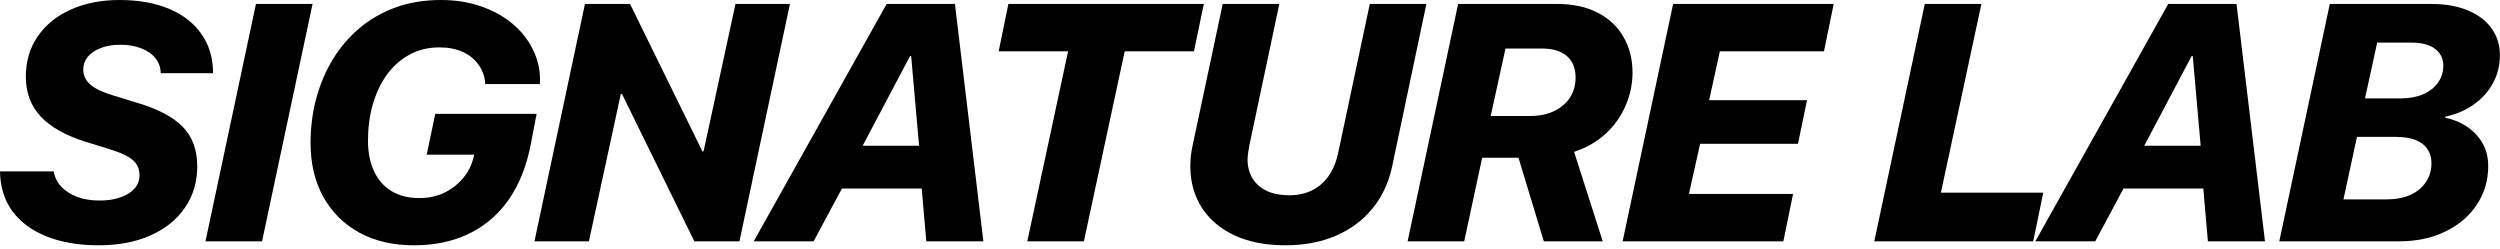
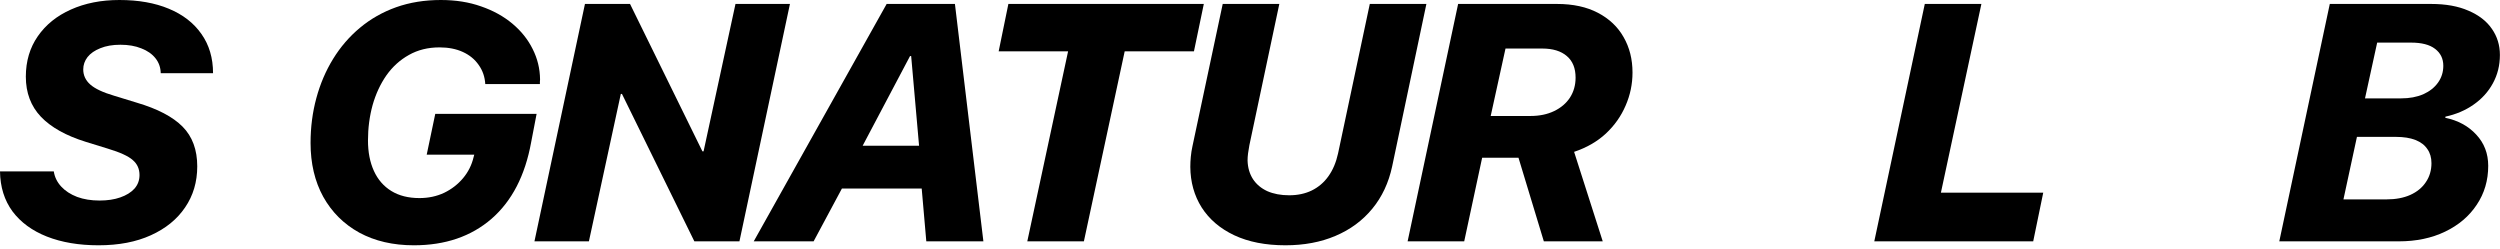
<svg xmlns="http://www.w3.org/2000/svg" width="421" height="42" viewBox="0 0 421 42" fill="none">
  <path d="M403.945 40.642H383.832L392.337 0.665H409.403C411.877 0.665 413.974 1.043 415.691 1.801C417.427 2.539 418.739 3.555 419.625 4.848C420.53 6.141 420.983 7.609 420.983 9.253C420.983 11.008 420.586 12.605 419.792 14.046C419.016 15.468 417.935 16.659 416.55 17.62C415.183 18.58 413.604 19.254 411.813 19.642L411.785 19.836C413.928 20.279 415.664 21.221 416.993 22.662C418.342 24.102 419.016 25.857 419.016 27.925C419.016 30.382 418.369 32.571 417.077 34.491C415.802 36.412 414.029 37.917 411.757 39.007C409.504 40.097 406.9 40.642 403.945 40.642ZM400.316 7.175L398.266 16.567H404.333C405.755 16.567 407.002 16.336 408.073 15.874C409.144 15.394 409.975 14.738 410.566 13.907C411.157 13.076 411.453 12.134 411.453 11.082C411.453 9.881 410.991 8.93 410.067 8.228C409.162 7.526 407.814 7.175 406.023 7.175H400.316ZM394.636 33.577H401.895C403.428 33.577 404.758 33.328 405.884 32.829C407.029 32.312 407.907 31.592 408.516 30.668C409.144 29.745 409.458 28.683 409.458 27.482C409.458 26.54 409.227 25.746 408.765 25.1C408.322 24.435 407.657 23.927 406.771 23.576C405.884 23.225 404.776 23.05 403.446 23.05H396.908L394.636 33.577Z" fill="black" />
-   <path d="M369.068 9.447L361.09 24.546H370.592L369.262 9.447H369.068ZM371.811 40.642L371.035 31.749H357.599L352.834 40.642H342.75L365.134 0.665H376.631L381.424 40.642H371.811Z" fill="black" />
  <path d="M344.082 32.441L342.392 40.642H315.63L324.135 0.665H333.666L326.85 32.441H344.082Z" fill="black" />
-   <path d="M301.95 32.663L300.316 40.642H273.249L281.754 0.665H308.793L307.159 8.644H289.622L287.821 16.872H304.305L302.781 24.213H286.298L284.414 32.663H301.95Z" fill="black" />
  <path d="M237.043 40.642L245.548 0.665H262.198C264.895 0.665 267.194 1.163 269.096 2.161C270.999 3.158 272.439 4.525 273.418 6.261C274.416 7.997 274.914 9.983 274.914 12.217C274.914 14.157 274.526 16.013 273.751 17.786C272.994 19.559 271.885 21.129 270.426 22.495C268.967 23.844 267.185 24.869 265.079 25.571L269.9 40.642H259.982L255.715 26.568H255.909H249.593L246.573 40.642H237.043ZM253.527 8.173L251.033 19.531H257.738C259.252 19.531 260.582 19.254 261.727 18.7C262.872 18.146 263.759 17.389 264.387 16.428C265.015 15.45 265.329 14.332 265.329 13.076C265.329 11.488 264.839 10.278 263.86 9.447C262.882 8.597 261.496 8.173 259.705 8.173H253.527Z" fill="black" />
  <path d="M216.462 41.306C213.119 41.306 210.247 40.743 207.846 39.617C205.463 38.49 203.635 36.929 202.36 34.935C201.104 32.94 200.467 30.659 200.449 28.092C200.449 27.556 200.476 26.993 200.532 26.402C200.587 25.811 200.68 25.22 200.809 24.629L205.906 0.665H215.437L210.394 24.462C210.302 24.924 210.228 25.377 210.173 25.82C210.117 26.245 210.09 26.651 210.09 27.039C210.127 28.239 210.431 29.283 211.004 30.169C211.576 31.038 212.38 31.712 213.414 32.192C214.467 32.654 215.695 32.885 217.099 32.885C218.521 32.885 219.786 32.617 220.894 32.081C222.021 31.527 222.954 30.733 223.692 29.699C224.45 28.646 224.994 27.362 225.327 25.848L230.674 0.665H240.204L234.442 28.009C233.851 30.779 232.733 33.162 231.089 35.156C229.446 37.151 227.377 38.675 224.884 39.727C222.409 40.78 219.601 41.306 216.462 41.306Z" fill="black" />
  <path d="M182.527 40.642H172.997L179.867 8.644H168.176L169.811 0.665H202.723L201.061 8.644H189.398L182.527 40.642Z" fill="black" />
  <path d="M153.247 9.447L145.268 24.546H154.771L153.441 9.447H153.247ZM155.99 40.642L155.214 31.749H141.778L137.012 40.642H126.928L149.313 0.665H160.81L165.603 40.642H155.99Z" fill="black" />
  <path d="M99.171 40.642H90.001L98.507 0.665H106.097L118.287 25.488H118.481L123.856 0.665H133.026L124.521 40.642H116.93L104.74 15.819H104.546L99.171 40.642Z" fill="black" />
  <path d="M90.365 19.171L89.45 23.936C88.434 29.551 86.209 33.854 82.774 36.846C79.338 39.82 74.98 41.307 69.697 41.307C66.188 41.307 63.122 40.596 60.5 39.173C57.895 37.733 55.873 35.72 54.432 33.134C53.01 30.548 52.299 27.529 52.299 24.075C52.299 21.434 52.623 18.922 53.269 16.539C53.915 14.138 54.857 11.931 56.095 9.918C57.332 7.905 58.837 6.16 60.611 4.682C62.402 3.186 64.434 2.032 66.705 1.219C68.996 0.406 71.507 0 74.241 0C76.734 0 78.997 0.36 81.028 1.08C83.06 1.782 84.815 2.752 86.292 3.989C87.77 5.227 88.906 6.649 89.7 8.256C90.512 9.863 90.928 11.571 90.946 13.381C90.946 13.492 90.937 13.621 90.919 13.769C90.919 13.917 90.919 14.046 90.919 14.157H81.721C81.647 12.938 81.278 11.867 80.613 10.943C79.966 10.001 79.08 9.272 77.953 8.754C76.827 8.237 75.515 7.979 74.019 7.979C72.08 7.979 70.362 8.404 68.866 9.253C67.37 10.084 66.105 11.229 65.071 12.688C64.055 14.148 63.279 15.819 62.744 17.703C62.227 19.587 61.968 21.572 61.968 23.659C61.968 25.617 62.3 27.325 62.965 28.784C63.63 30.244 64.609 31.37 65.902 32.164C67.195 32.959 68.774 33.356 70.639 33.356C72.154 33.356 73.539 33.06 74.795 32.469C76.051 31.86 77.113 31.038 77.981 30.003C78.849 28.969 79.44 27.787 79.754 26.457L79.865 26.042H71.858L73.299 19.171H90.365Z" fill="black" />
-   <path d="M44.13 40.642H34.6L43.105 0.665H52.635L44.13 40.642Z" fill="black" />
  <path d="M0 28.868H9.059C9.207 29.828 9.623 30.677 10.306 31.416C10.989 32.155 11.885 32.737 12.993 33.162C14.101 33.568 15.357 33.771 16.761 33.771C18.091 33.771 19.254 33.596 20.252 33.245C21.267 32.894 22.062 32.404 22.634 31.776C23.207 31.13 23.493 30.364 23.493 29.477C23.493 28.443 23.114 27.602 22.357 26.956C21.618 26.291 20.205 25.645 18.118 25.017L14.434 23.881C11.109 22.847 8.597 21.443 6.898 19.67C5.199 17.878 4.35 15.625 4.35 12.91C4.35 10.306 5.024 8.034 6.372 6.095C7.72 4.156 9.576 2.66 11.94 1.607C14.323 0.536 17.047 0 20.113 0C23.308 0 26.079 0.489 28.424 1.468C30.788 2.447 32.617 3.86 33.91 5.707C35.221 7.554 35.877 9.761 35.877 12.328H27.067C27.048 11.368 26.753 10.527 26.18 9.807C25.608 9.087 24.814 8.533 23.798 8.145C22.8 7.739 21.628 7.535 20.279 7.535C18.968 7.535 17.841 7.729 16.899 8.117C15.957 8.487 15.237 8.985 14.739 9.613C14.258 10.241 14.018 10.934 14.018 11.691C14.018 12.688 14.415 13.538 15.21 14.24C16.004 14.942 17.343 15.57 19.227 16.124L23.022 17.287C26.531 18.322 29.108 19.67 30.751 21.332C32.395 22.994 33.217 25.22 33.217 28.009C33.217 30.631 32.534 32.94 31.167 34.935C29.819 36.929 27.898 38.49 25.405 39.617C22.93 40.743 19.993 41.307 16.595 41.307C13.289 41.307 10.389 40.817 7.896 39.838C5.421 38.859 3.491 37.447 2.106 35.6C0.739 33.734 0.037 31.49 0 28.868Z" fill="black" />
</svg>